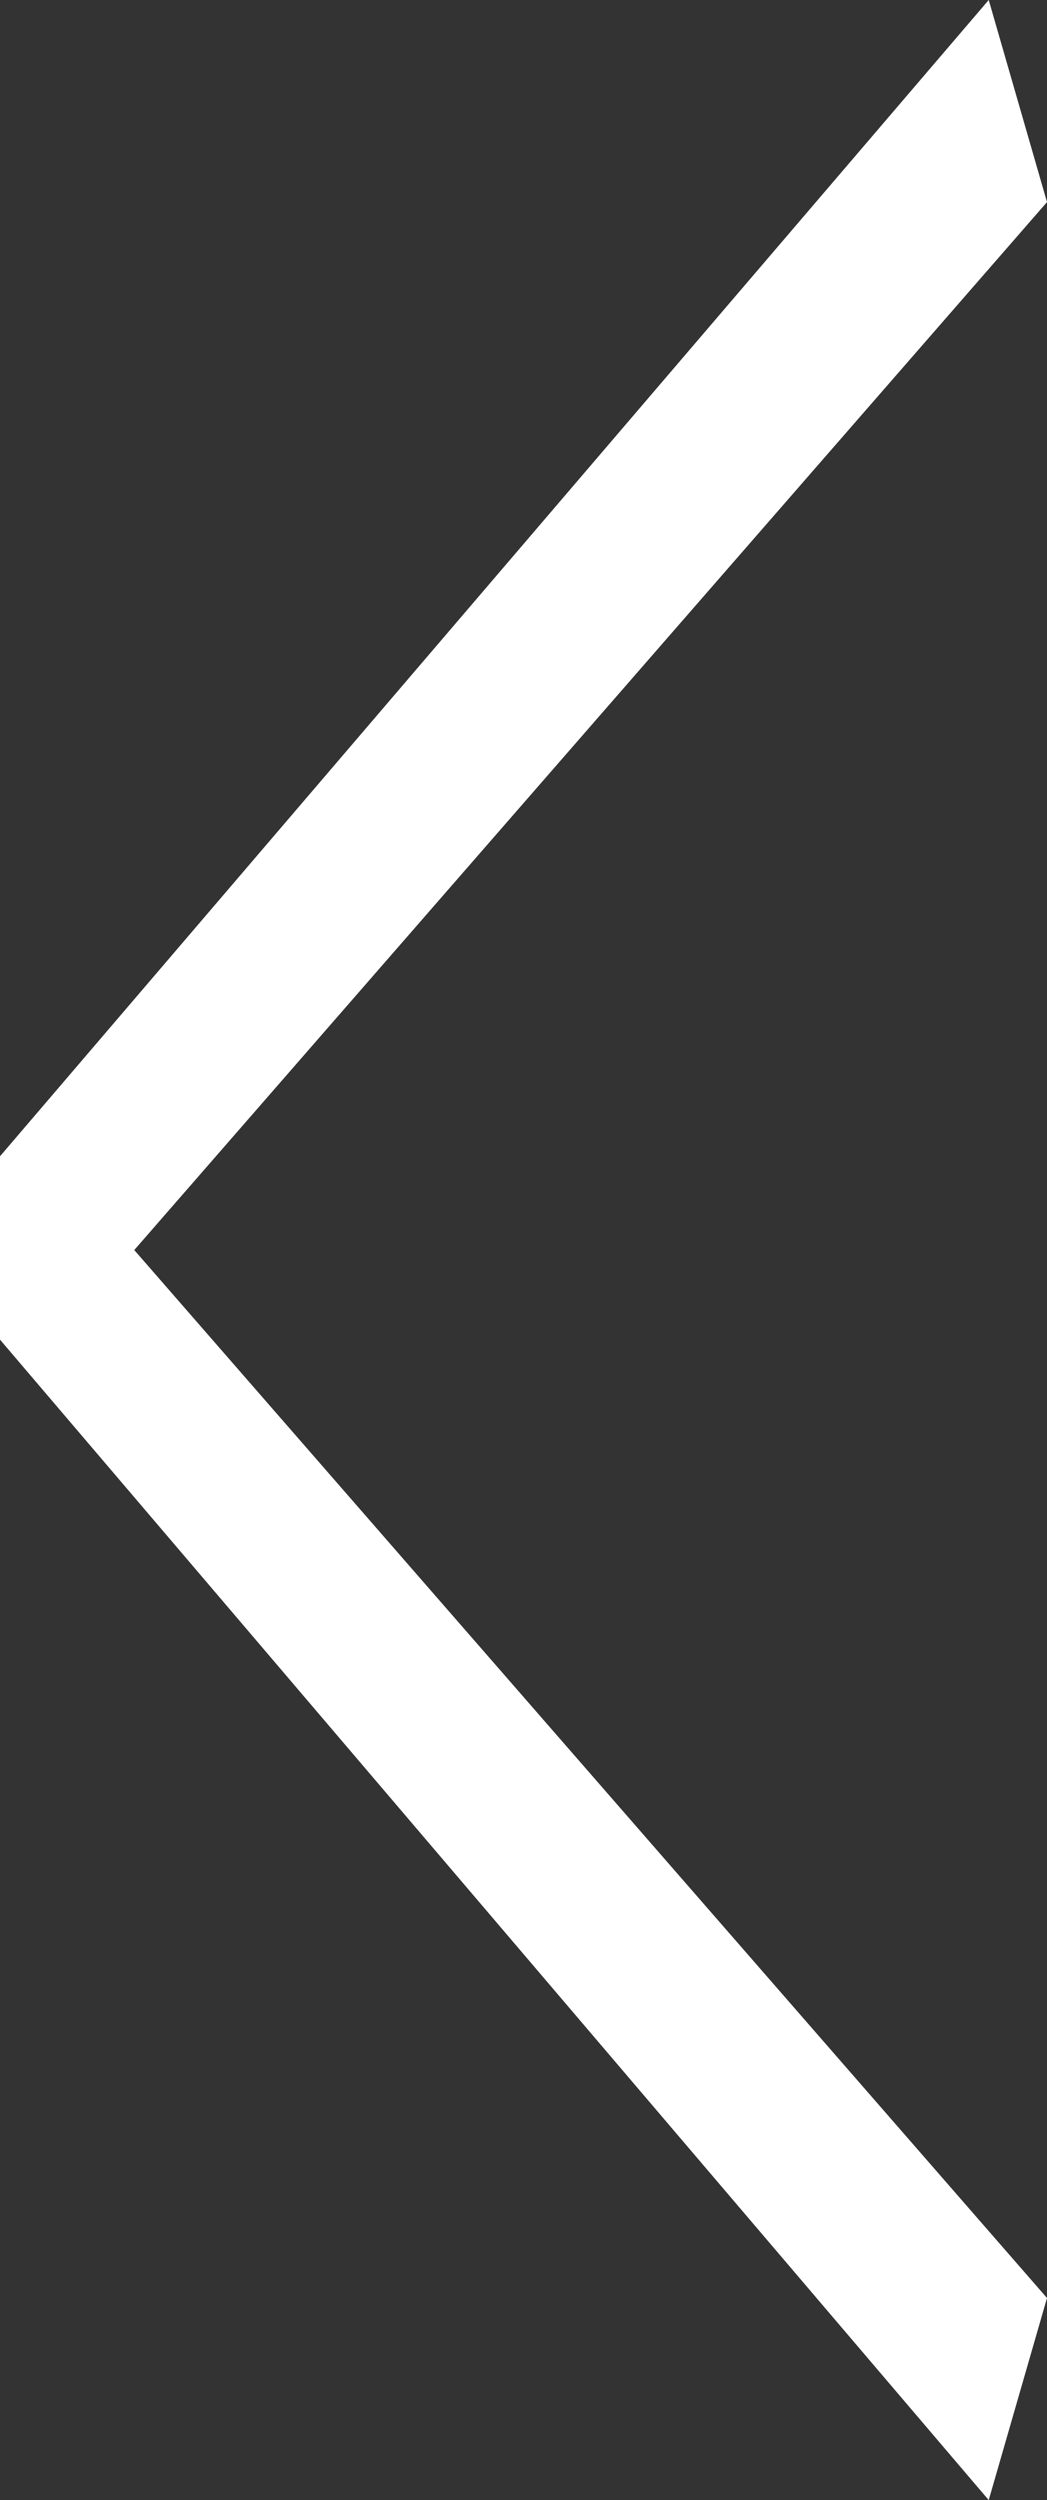
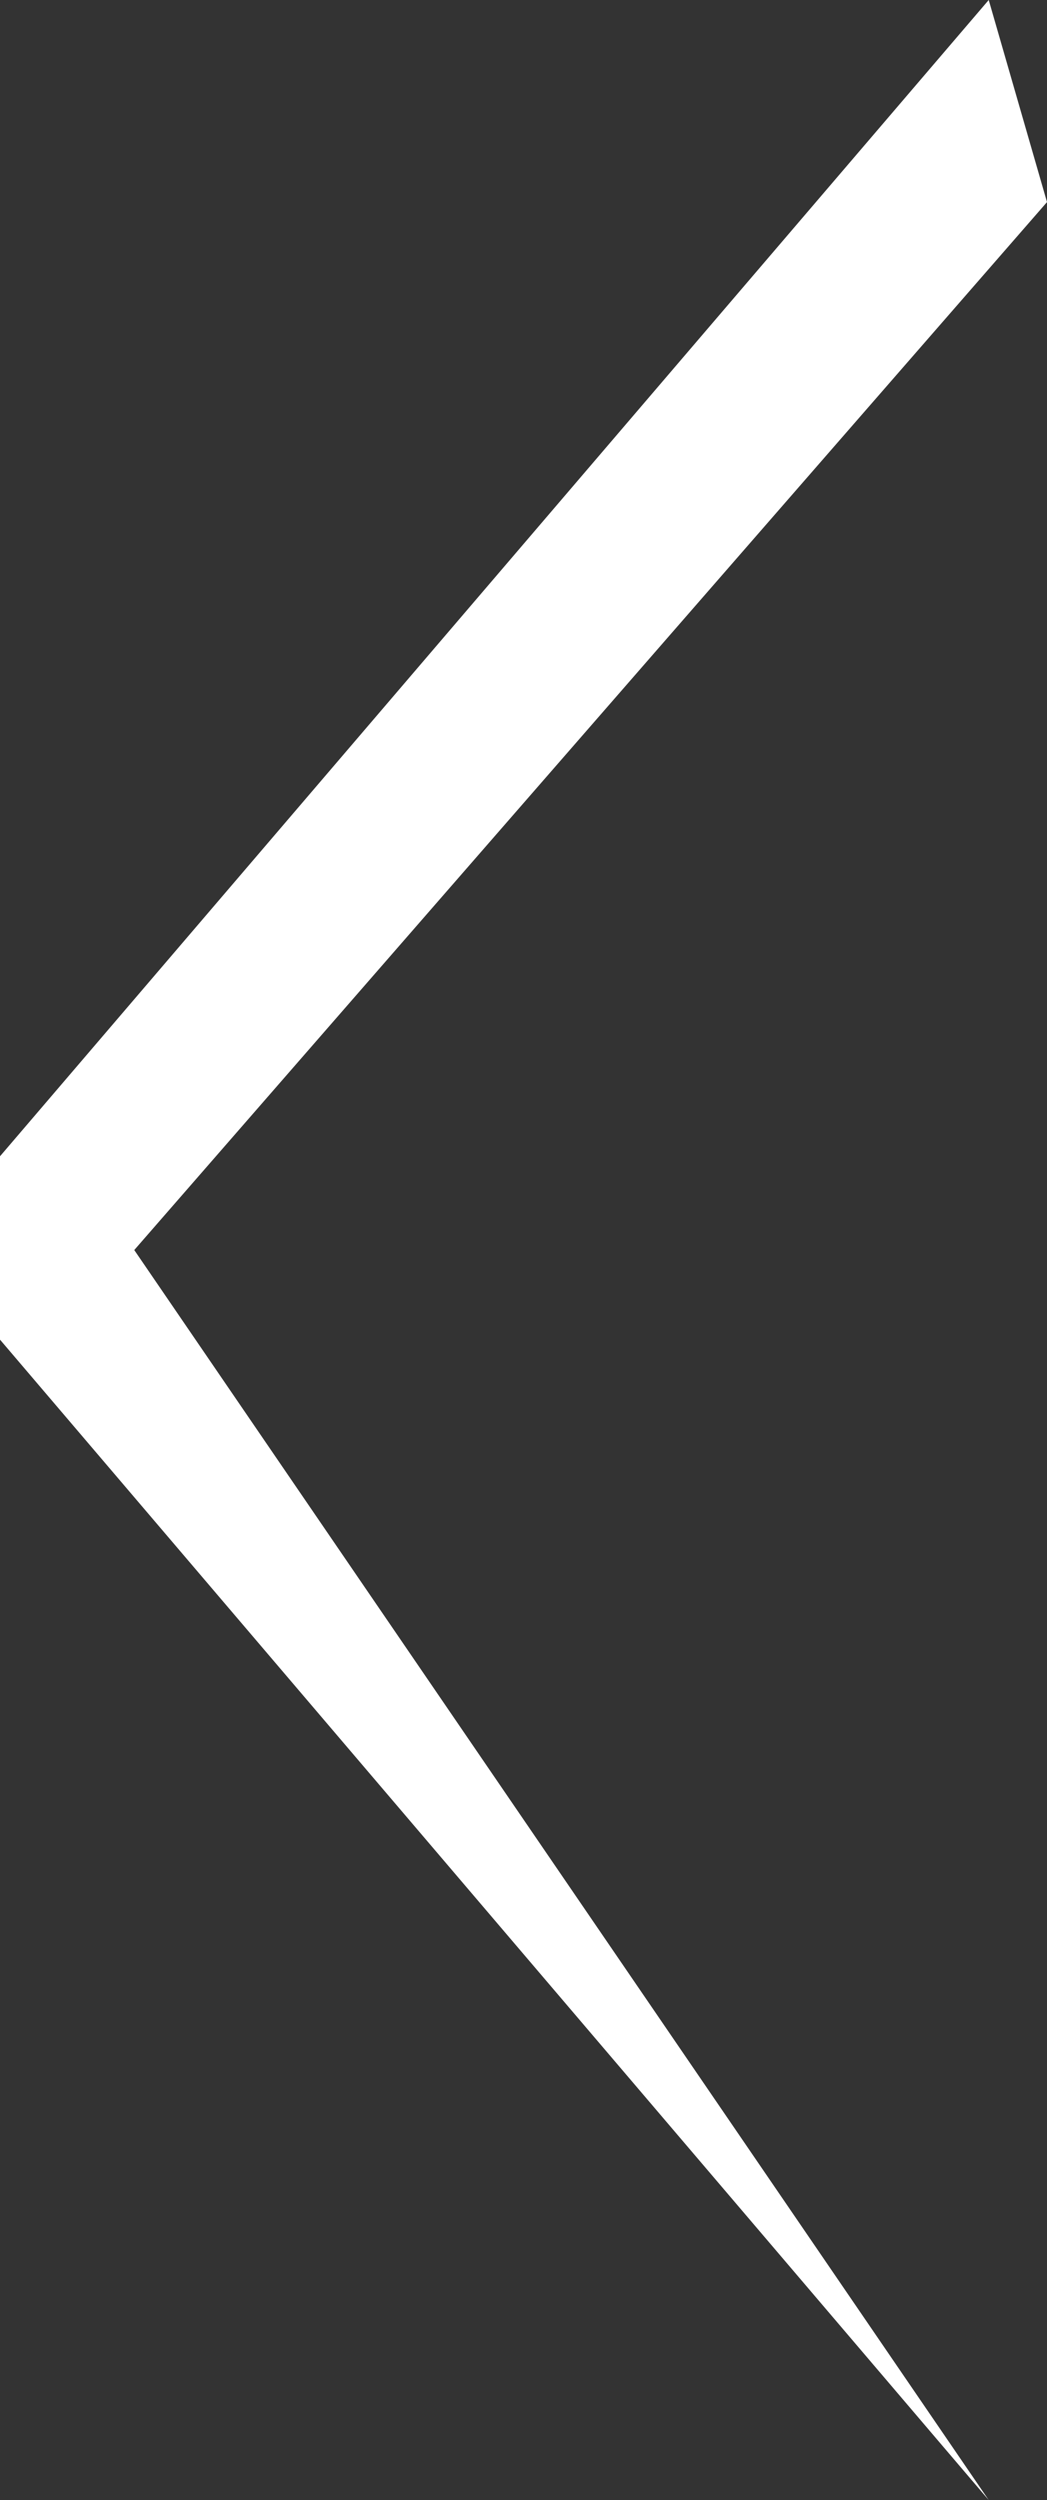
<svg xmlns="http://www.w3.org/2000/svg" viewBox="0 0 10.06 24">
  <rect x="0" y="0" width="10.06" height="24" fill="#333333" stroke="none" />
  <defs>
    <style>.cls-1{fill:#fff;}</style>
  </defs>
  <title>prev-arrow</title>
  <g id="レイヤー_2" data-name="レイヤー 2">
    <g id="レイヤー_1-2" data-name="レイヤー 1">
-       <path class="cls-1" d="M0,12.86V11.1L9.5,0l.56,1.94L1.29,12l8.77,10.06L9.5,24Z" />
+       <path class="cls-1" d="M0,12.86V11.1L9.5,0l.56,1.94L1.29,12L9.5,24Z" />
    </g>
  </g>
</svg>